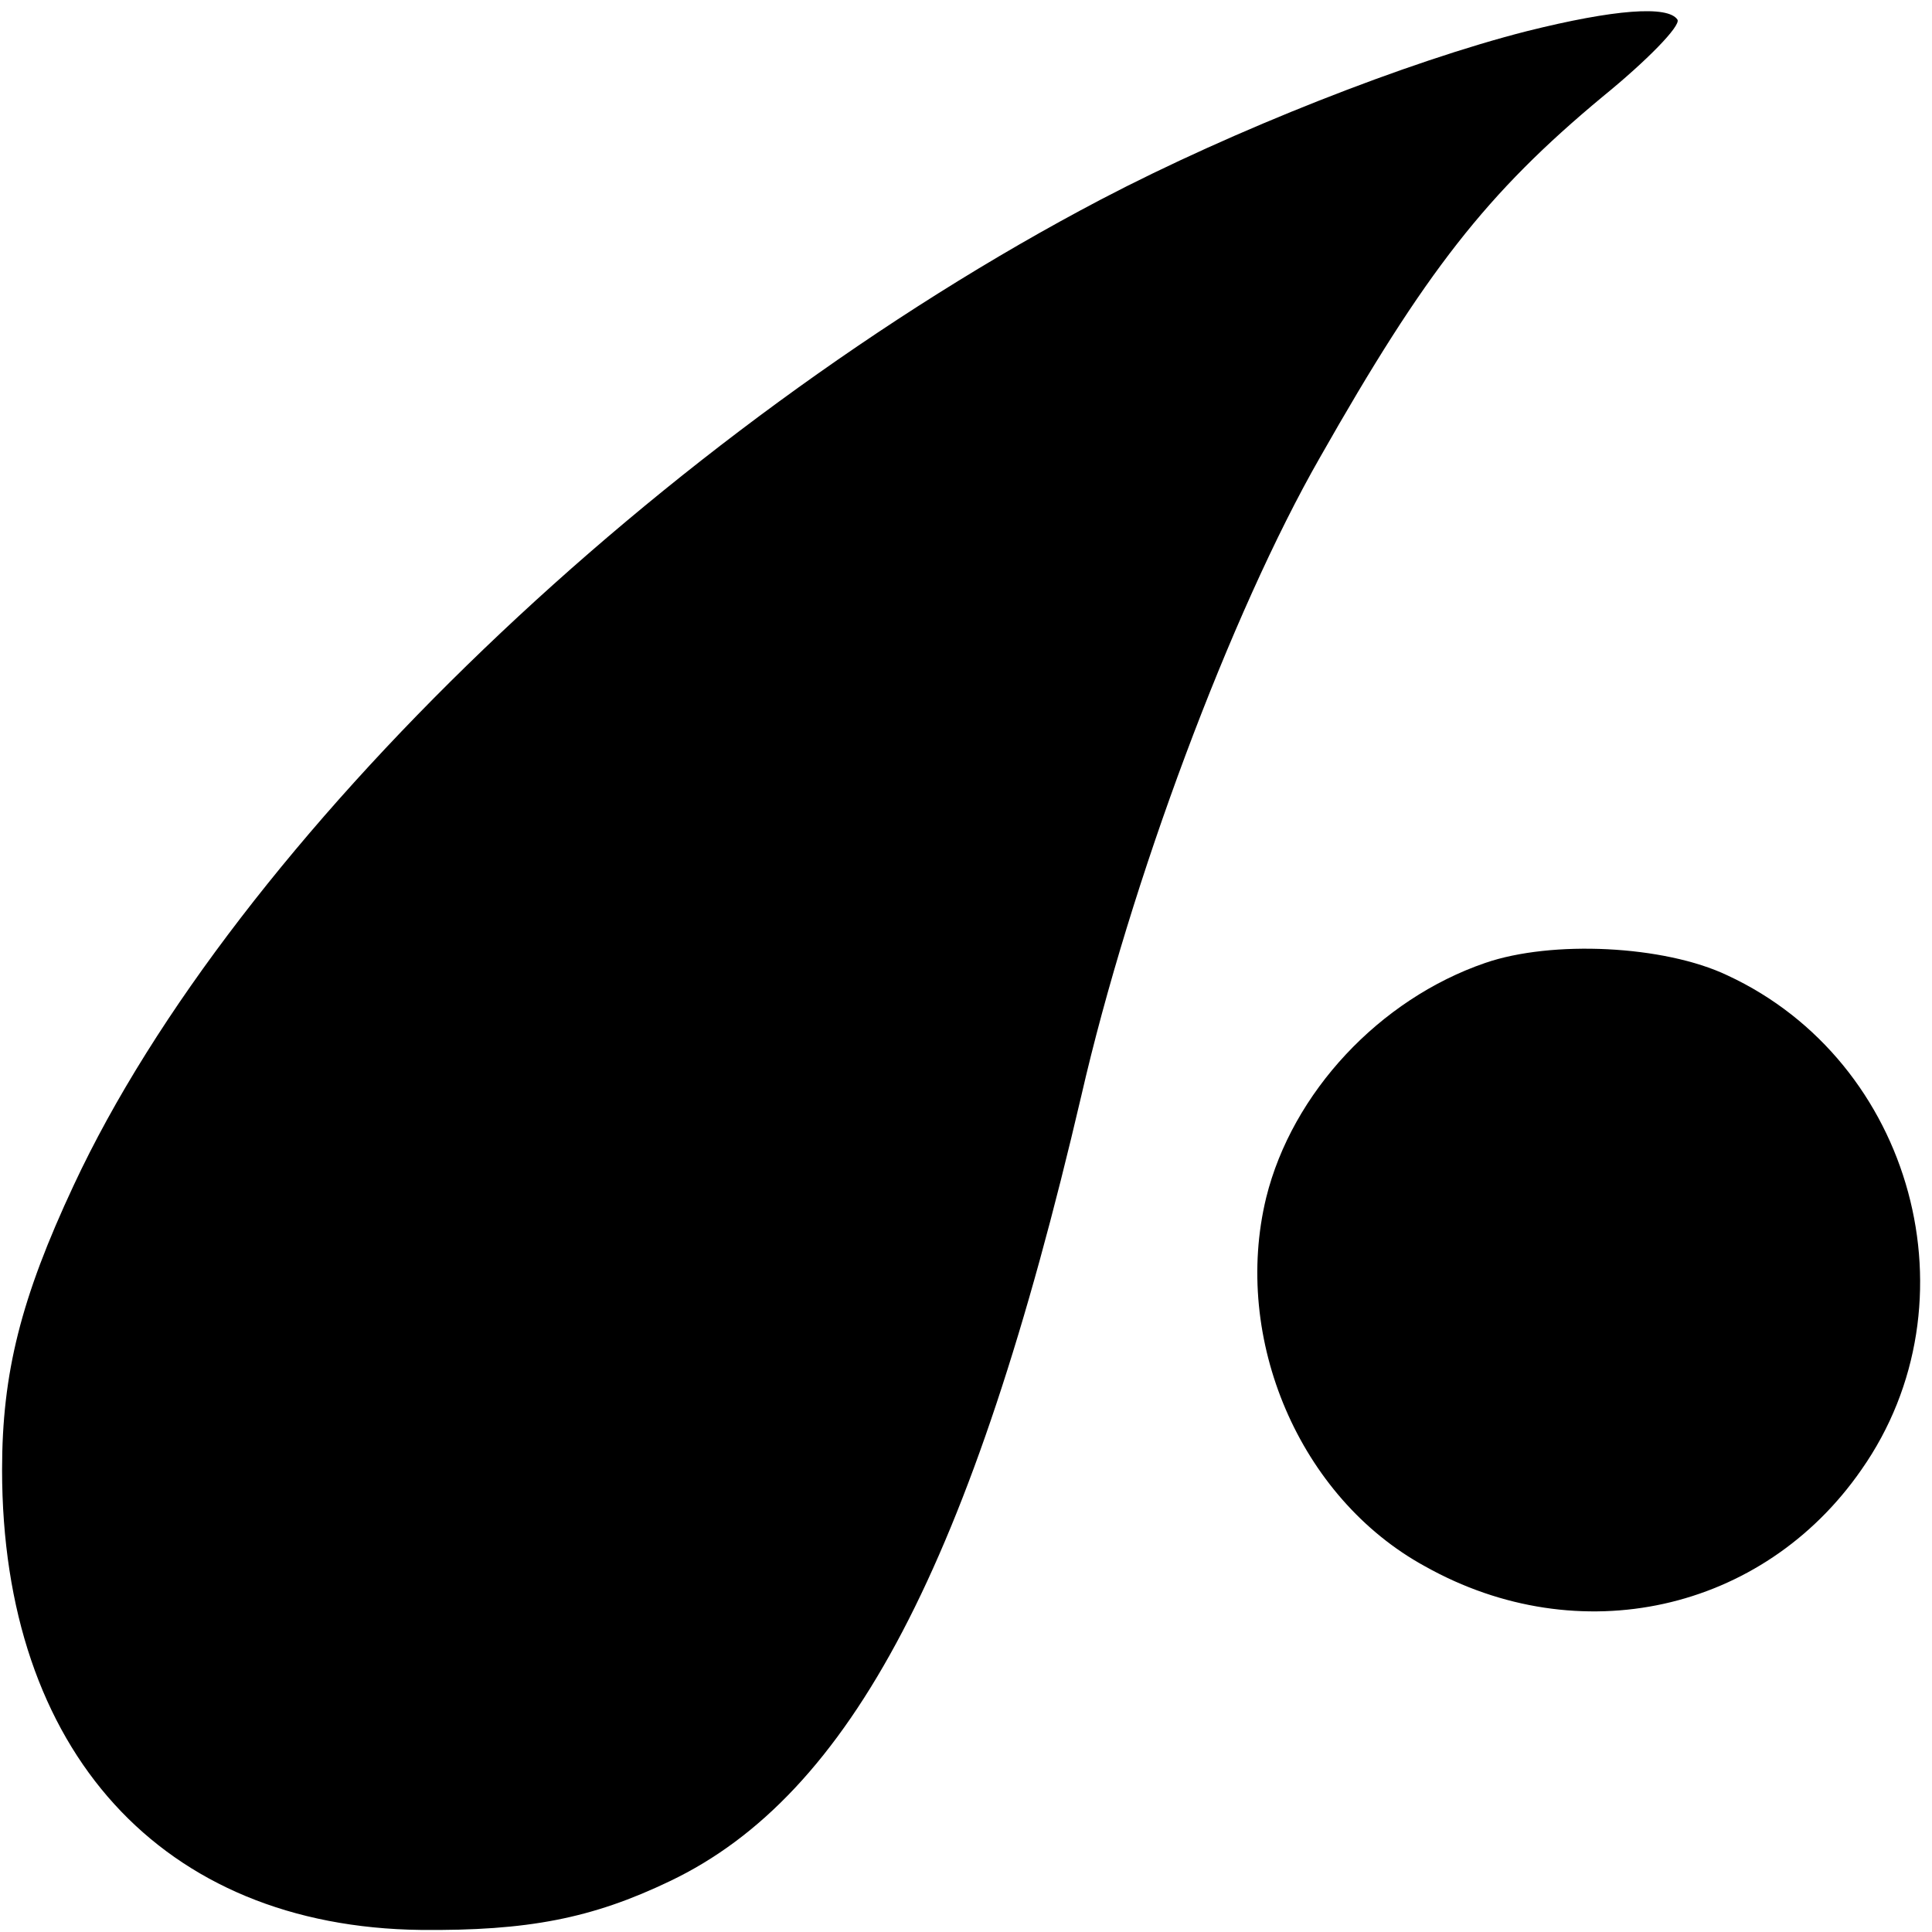
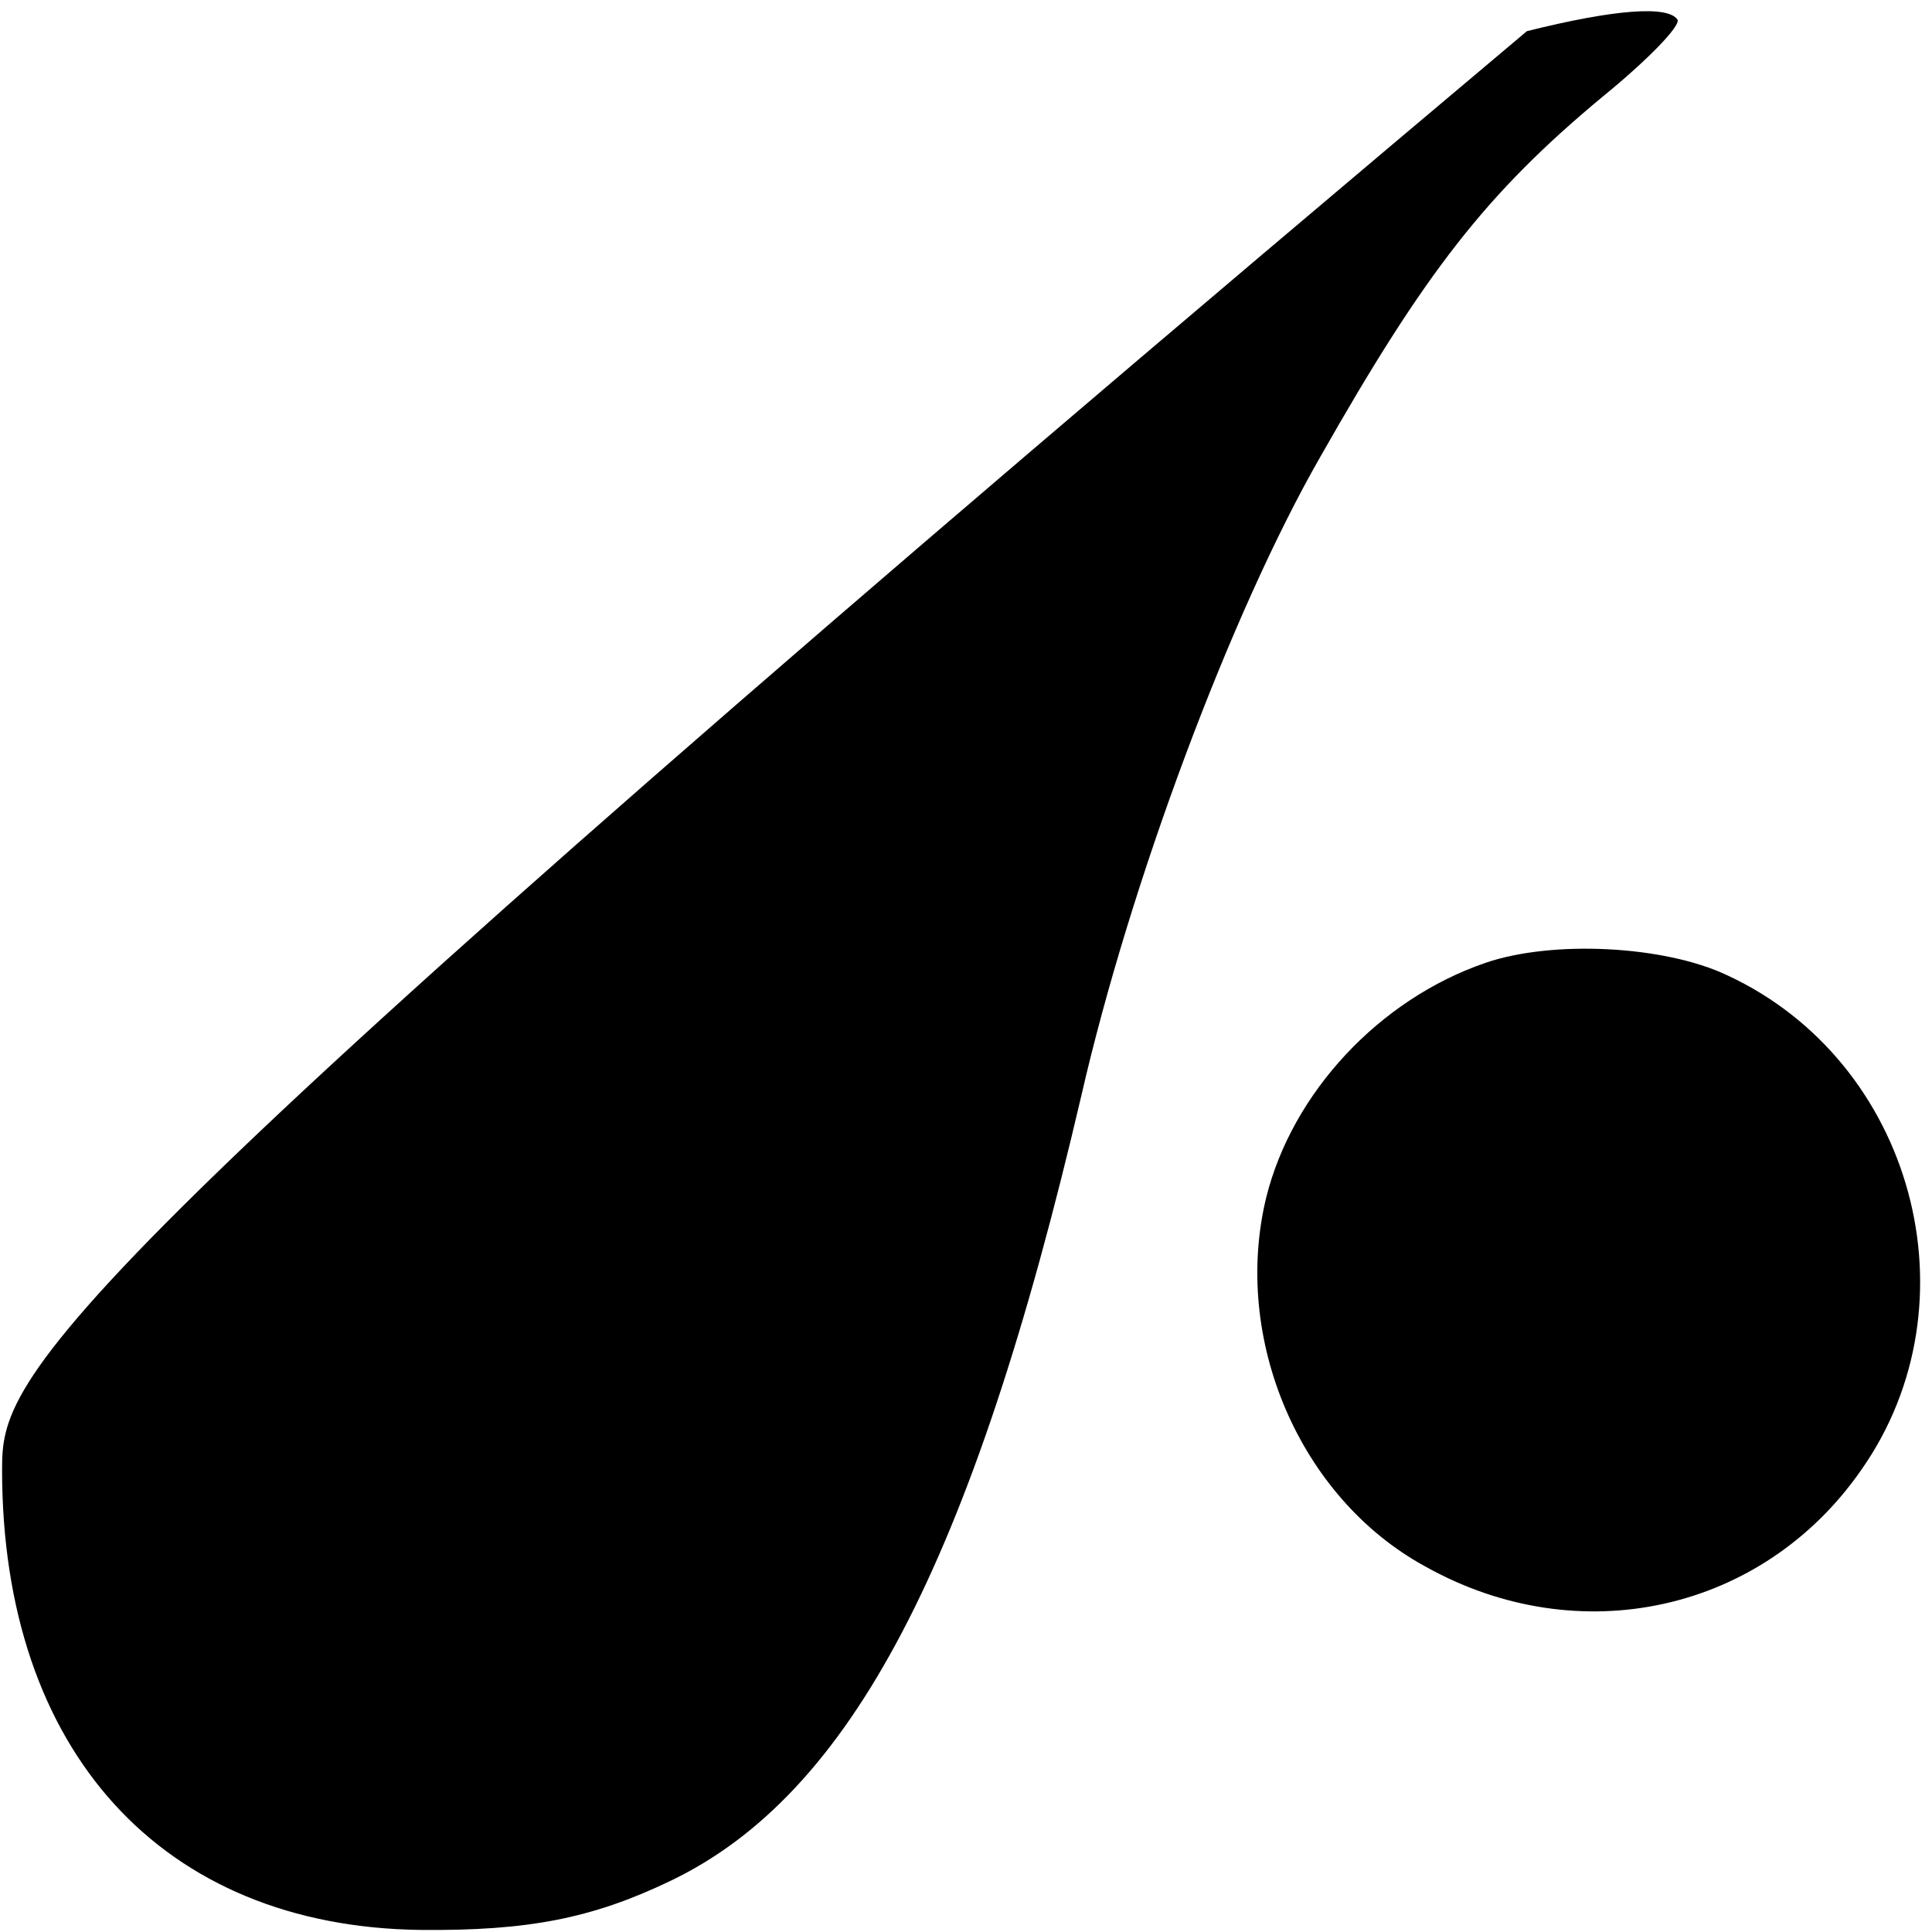
<svg xmlns="http://www.w3.org/2000/svg" version="1" width="248" height="248" viewBox="0 0 186 186">
-   <path d="M147 3c-11.4 2.9-28.2 9.5-41 16.2-42.1 22.1-83.4 61.7-98.9 94.9C2 125 .2 132.2.2 141.5c0 27.1 15.4 44 40.3 44.3 10.3.1 16.5-1.1 24-4.7 17.4-8.3 29.1-30.6 39.6-75.6 4.7-20.5 14.4-46.5 23-61.5 10.1-17.8 16-25.4 27.2-34.7 4.3-3.5 7.5-6.8 7.2-7.4-.9-1.4-6.1-1-14.5 1.1zM143 92.7c-10.2 3.5-18.6 12.5-21.1 22.6-3.3 13.6 3.2 28.9 15.3 35.5 14.8 8.3 32.5 4.4 42-9.3 11.3-16.1 5-39.3-12.9-47.6-6.1-2.9-16.9-3.4-23.3-1.2z" />
+   <path d="M147 3C2 125 .2 132.2.2 141.5c0 27.1 15.4 44 40.3 44.3 10.3.1 16.5-1.1 24-4.7 17.4-8.3 29.1-30.6 39.6-75.6 4.7-20.5 14.4-46.5 23-61.5 10.1-17.8 16-25.4 27.2-34.7 4.3-3.5 7.5-6.8 7.2-7.4-.9-1.4-6.1-1-14.5 1.1zM143 92.7c-10.2 3.5-18.6 12.5-21.1 22.6-3.3 13.6 3.2 28.9 15.3 35.5 14.8 8.3 32.5 4.4 42-9.3 11.3-16.1 5-39.3-12.9-47.6-6.1-2.9-16.9-3.4-23.3-1.2z" />
</svg>